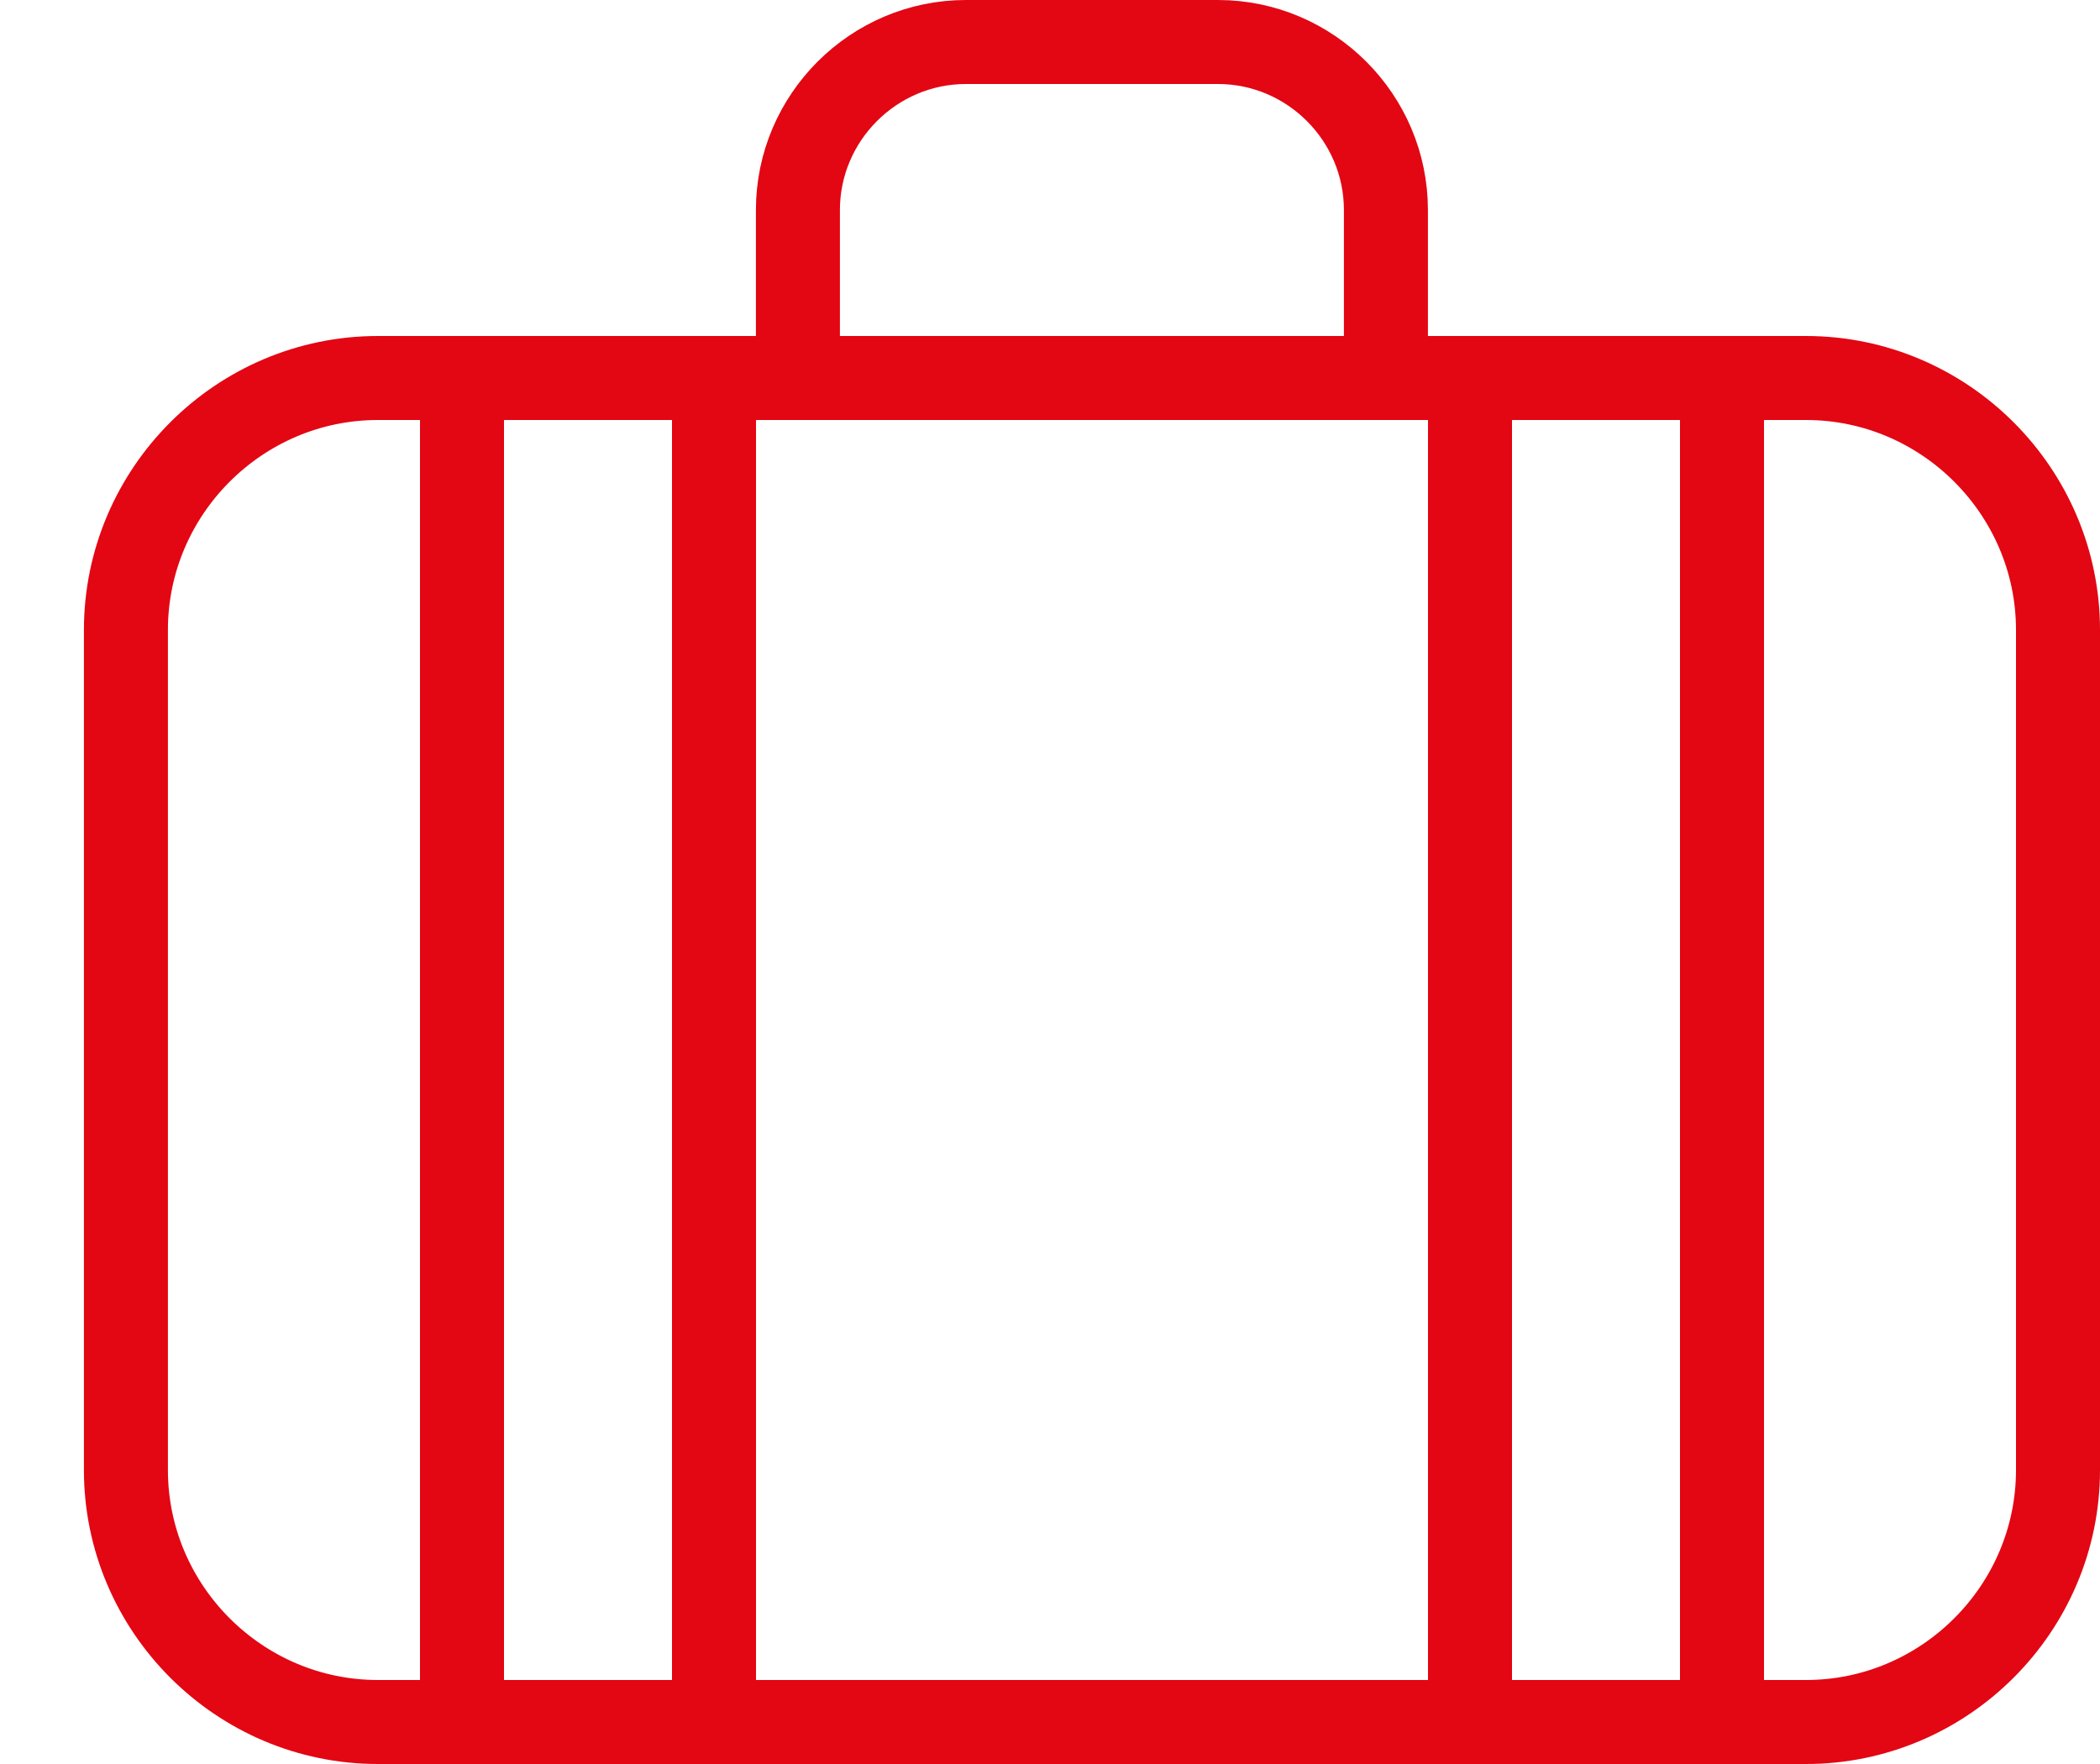
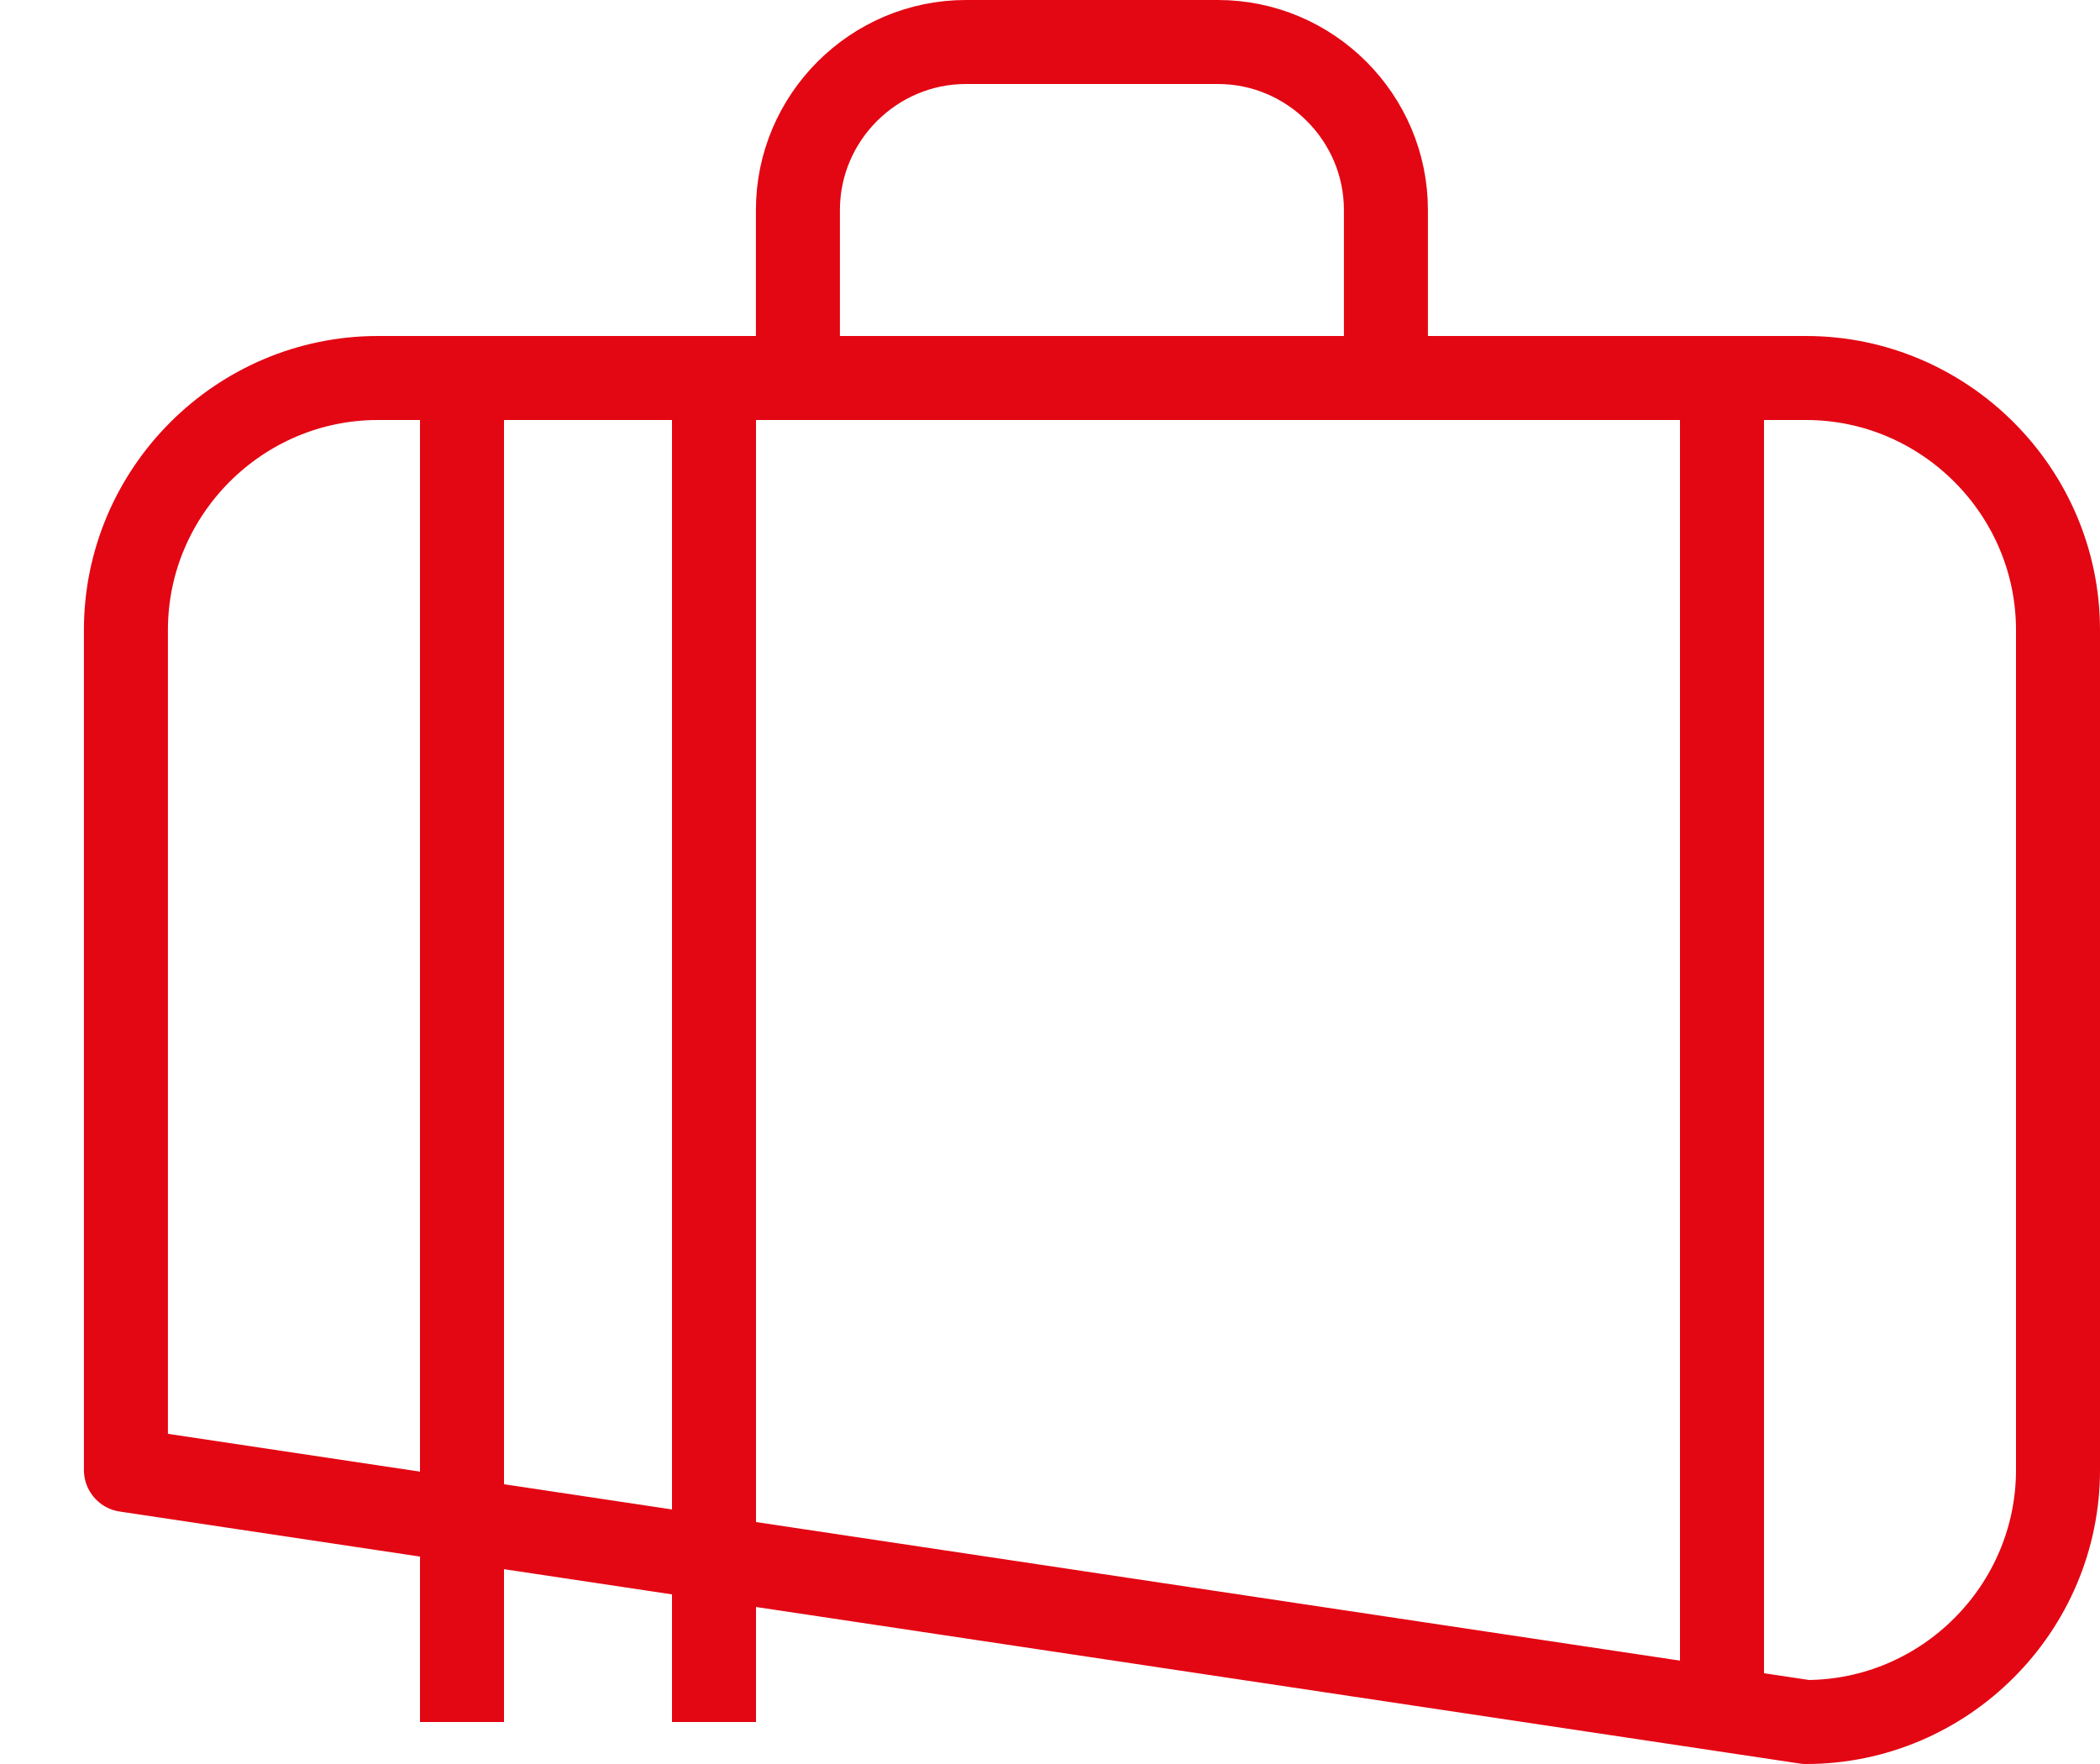
<svg xmlns="http://www.w3.org/2000/svg" width="25px" height="21px" viewBox="0 0 25 21" version="1.1">
  <g id="Page-1" stroke="none" stroke-width="1" fill="none" fill-rule="evenodd" stroke-linejoin="round">
    <g id="8---DETAIL-OFFRE---MacBook-Pro-13&quot;" transform="translate(-810, -950)" stroke="#E30613">
      <g id="Profil-recherché" transform="translate(761, 726)">
        <g id="Ico_Work" transform="translate(50, 224)">
-           <path d="M23.5,7.5 C23.5,5.85 22.149,4.5 20.5,4.5 L3.499,4.5 C1.849,4.5 0.499,5.85 0.499,7.5 L0.499,17.5 C0.499,19.15 1.849,20.5 3.499,20.5 L20.5,20.5 C22.149,20.5 23.5,19.15 23.5,17.5 L23.5,7.5 L23.5,7.5 Z" id="Stroke-6090" stroke-linecap="round" />
+           <path d="M23.5,7.5 C23.5,5.85 22.149,4.5 20.5,4.5 L3.499,4.5 C1.849,4.5 0.499,5.85 0.499,7.5 L0.499,17.5 L20.5,20.5 C22.149,20.5 23.5,19.15 23.5,17.5 L23.5,7.5 L23.5,7.5 Z" id="Stroke-6090" stroke-linecap="round" />
          <path d="M8.499,4.5 L8.499,2.5 C8.499,1.4 9.399,0.5 10.499,0.5 L13.499,0.5 C14.6,0.5 15.499,1.4 15.499,2.5 L15.499,4.5" id="Stroke-6091" stroke-linecap="round" />
          <path d="M19.5,4.5 L19.5,20.5" id="Stroke-6092" />
-           <path d="M16.5,4.5 L16.5,20.5" id="Stroke-6093" />
          <path d="M7.5,4.5 L7.5,20.5" id="Stroke-6094" />
          <path d="M4.5,4.5 L4.5,20.5" id="Stroke-6095" />
        </g>
      </g>
    </g>
  </g>
</svg>